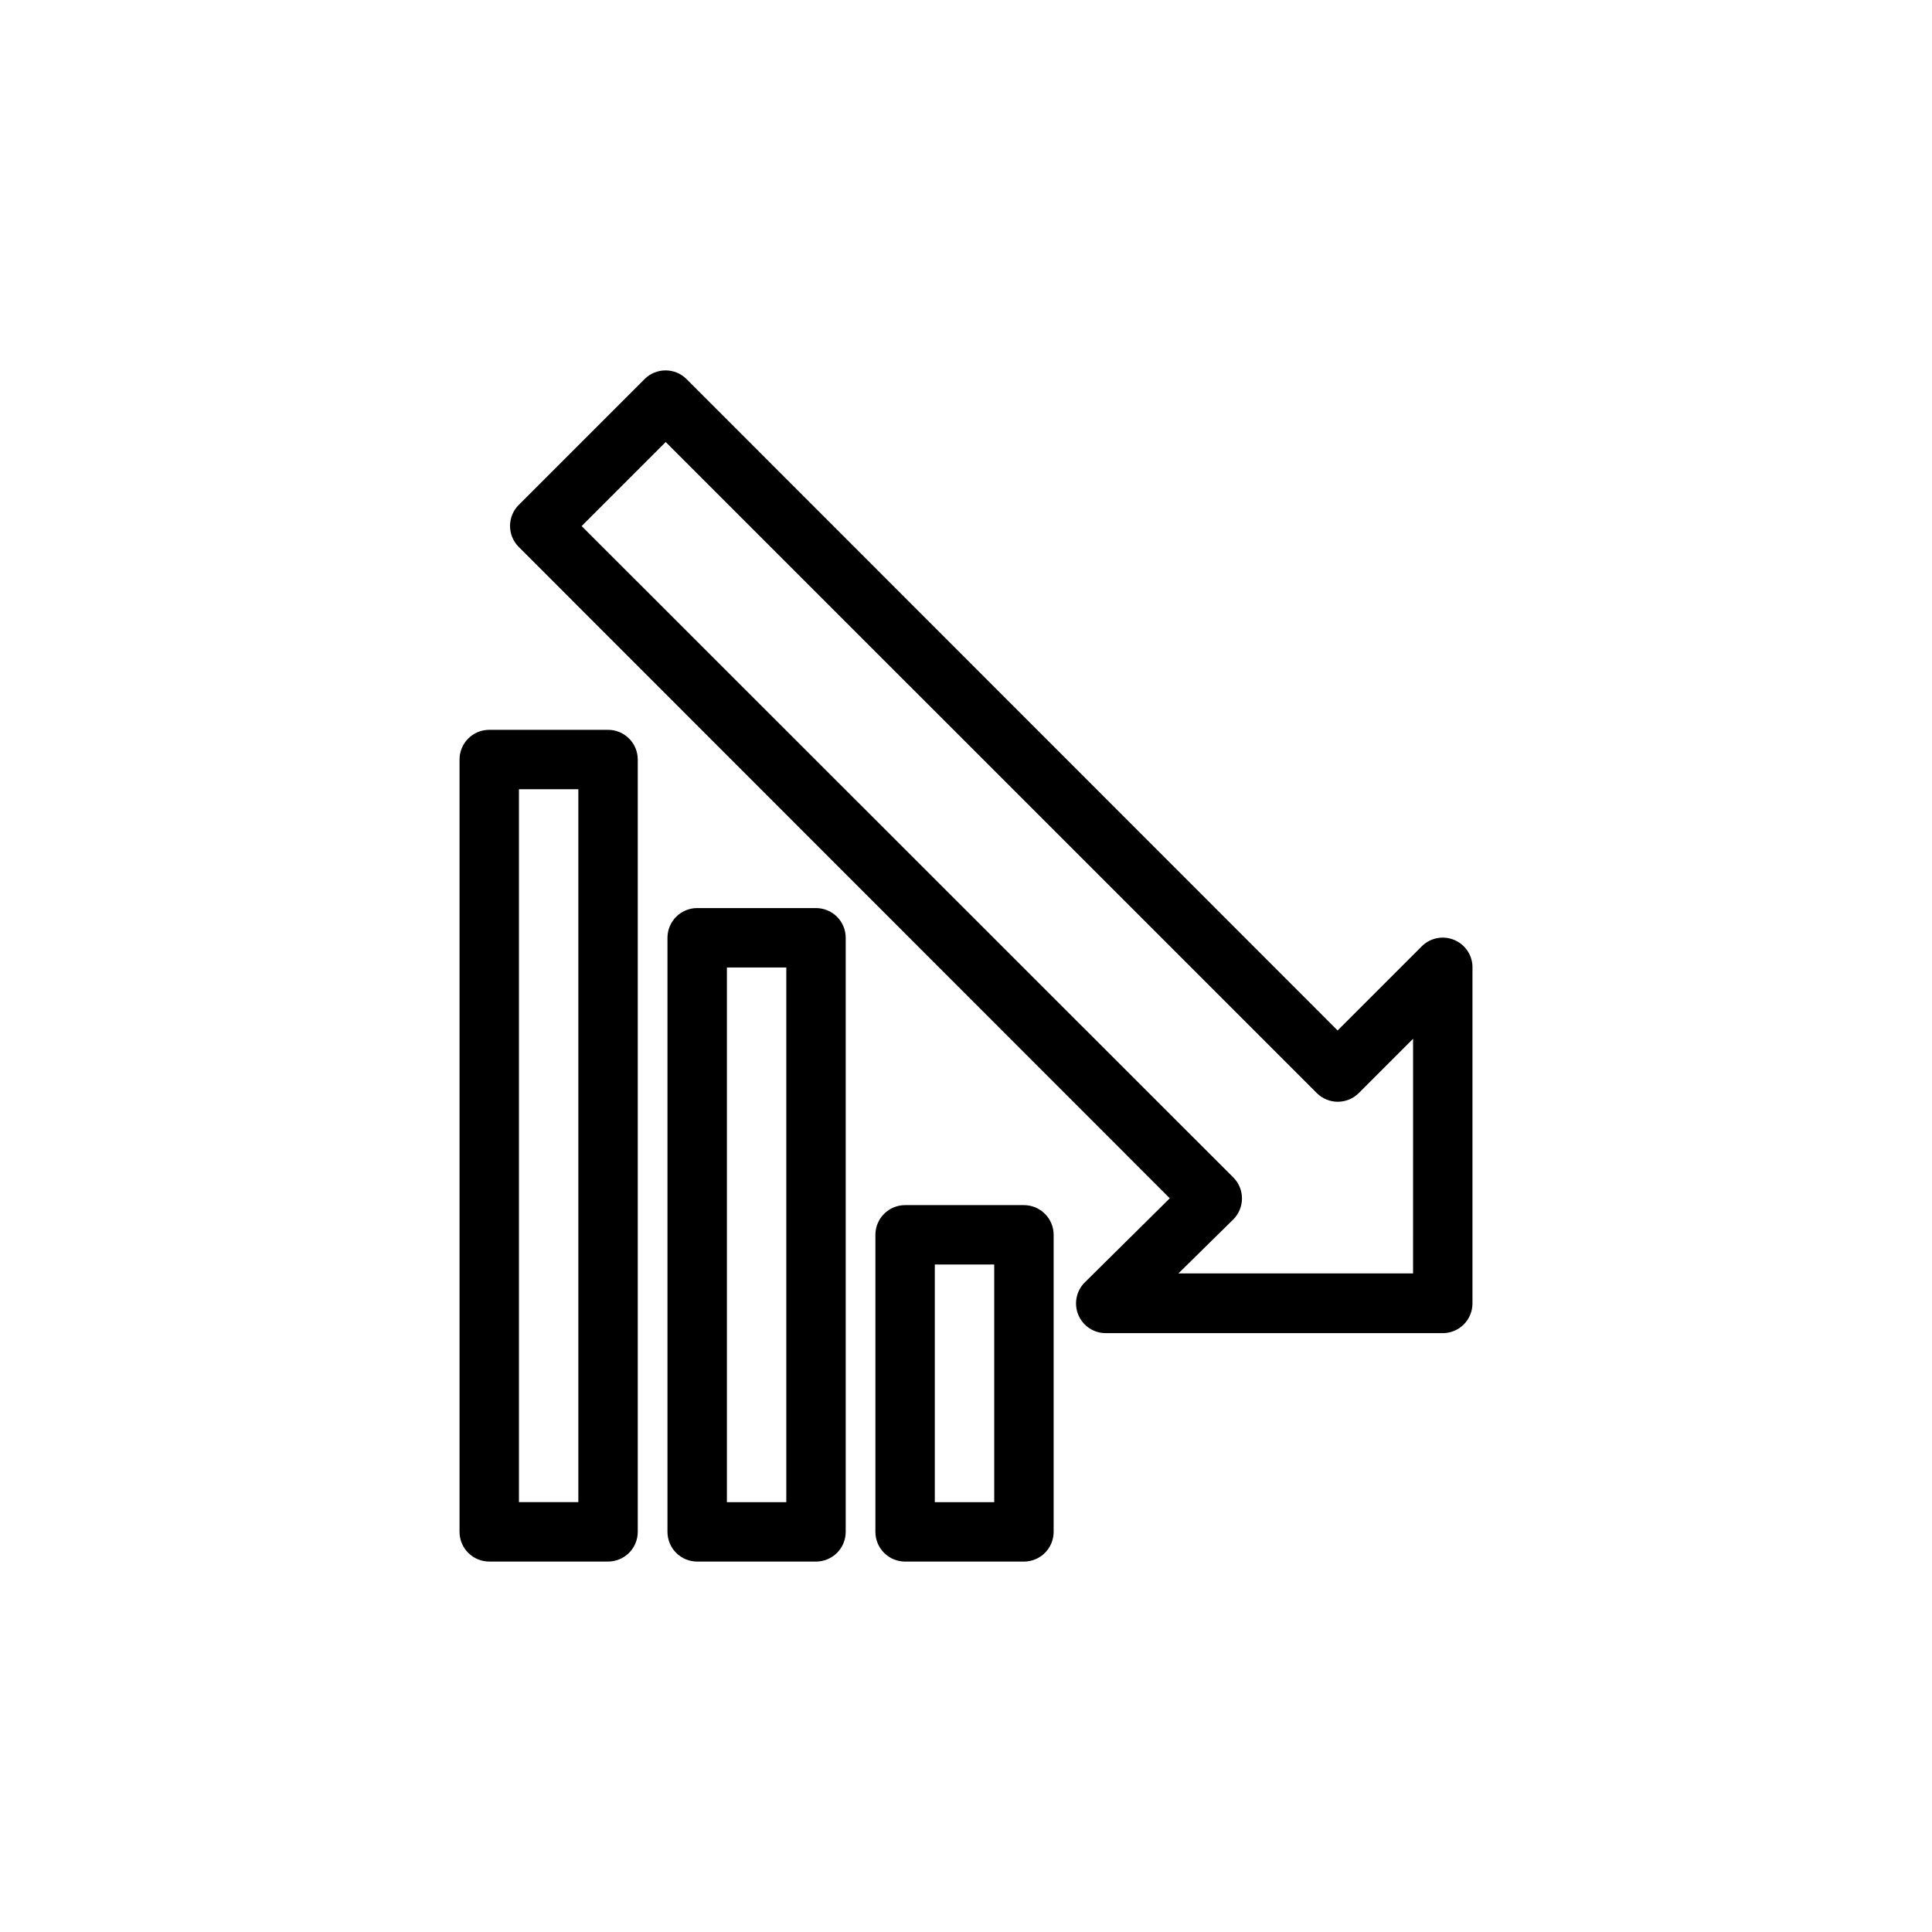
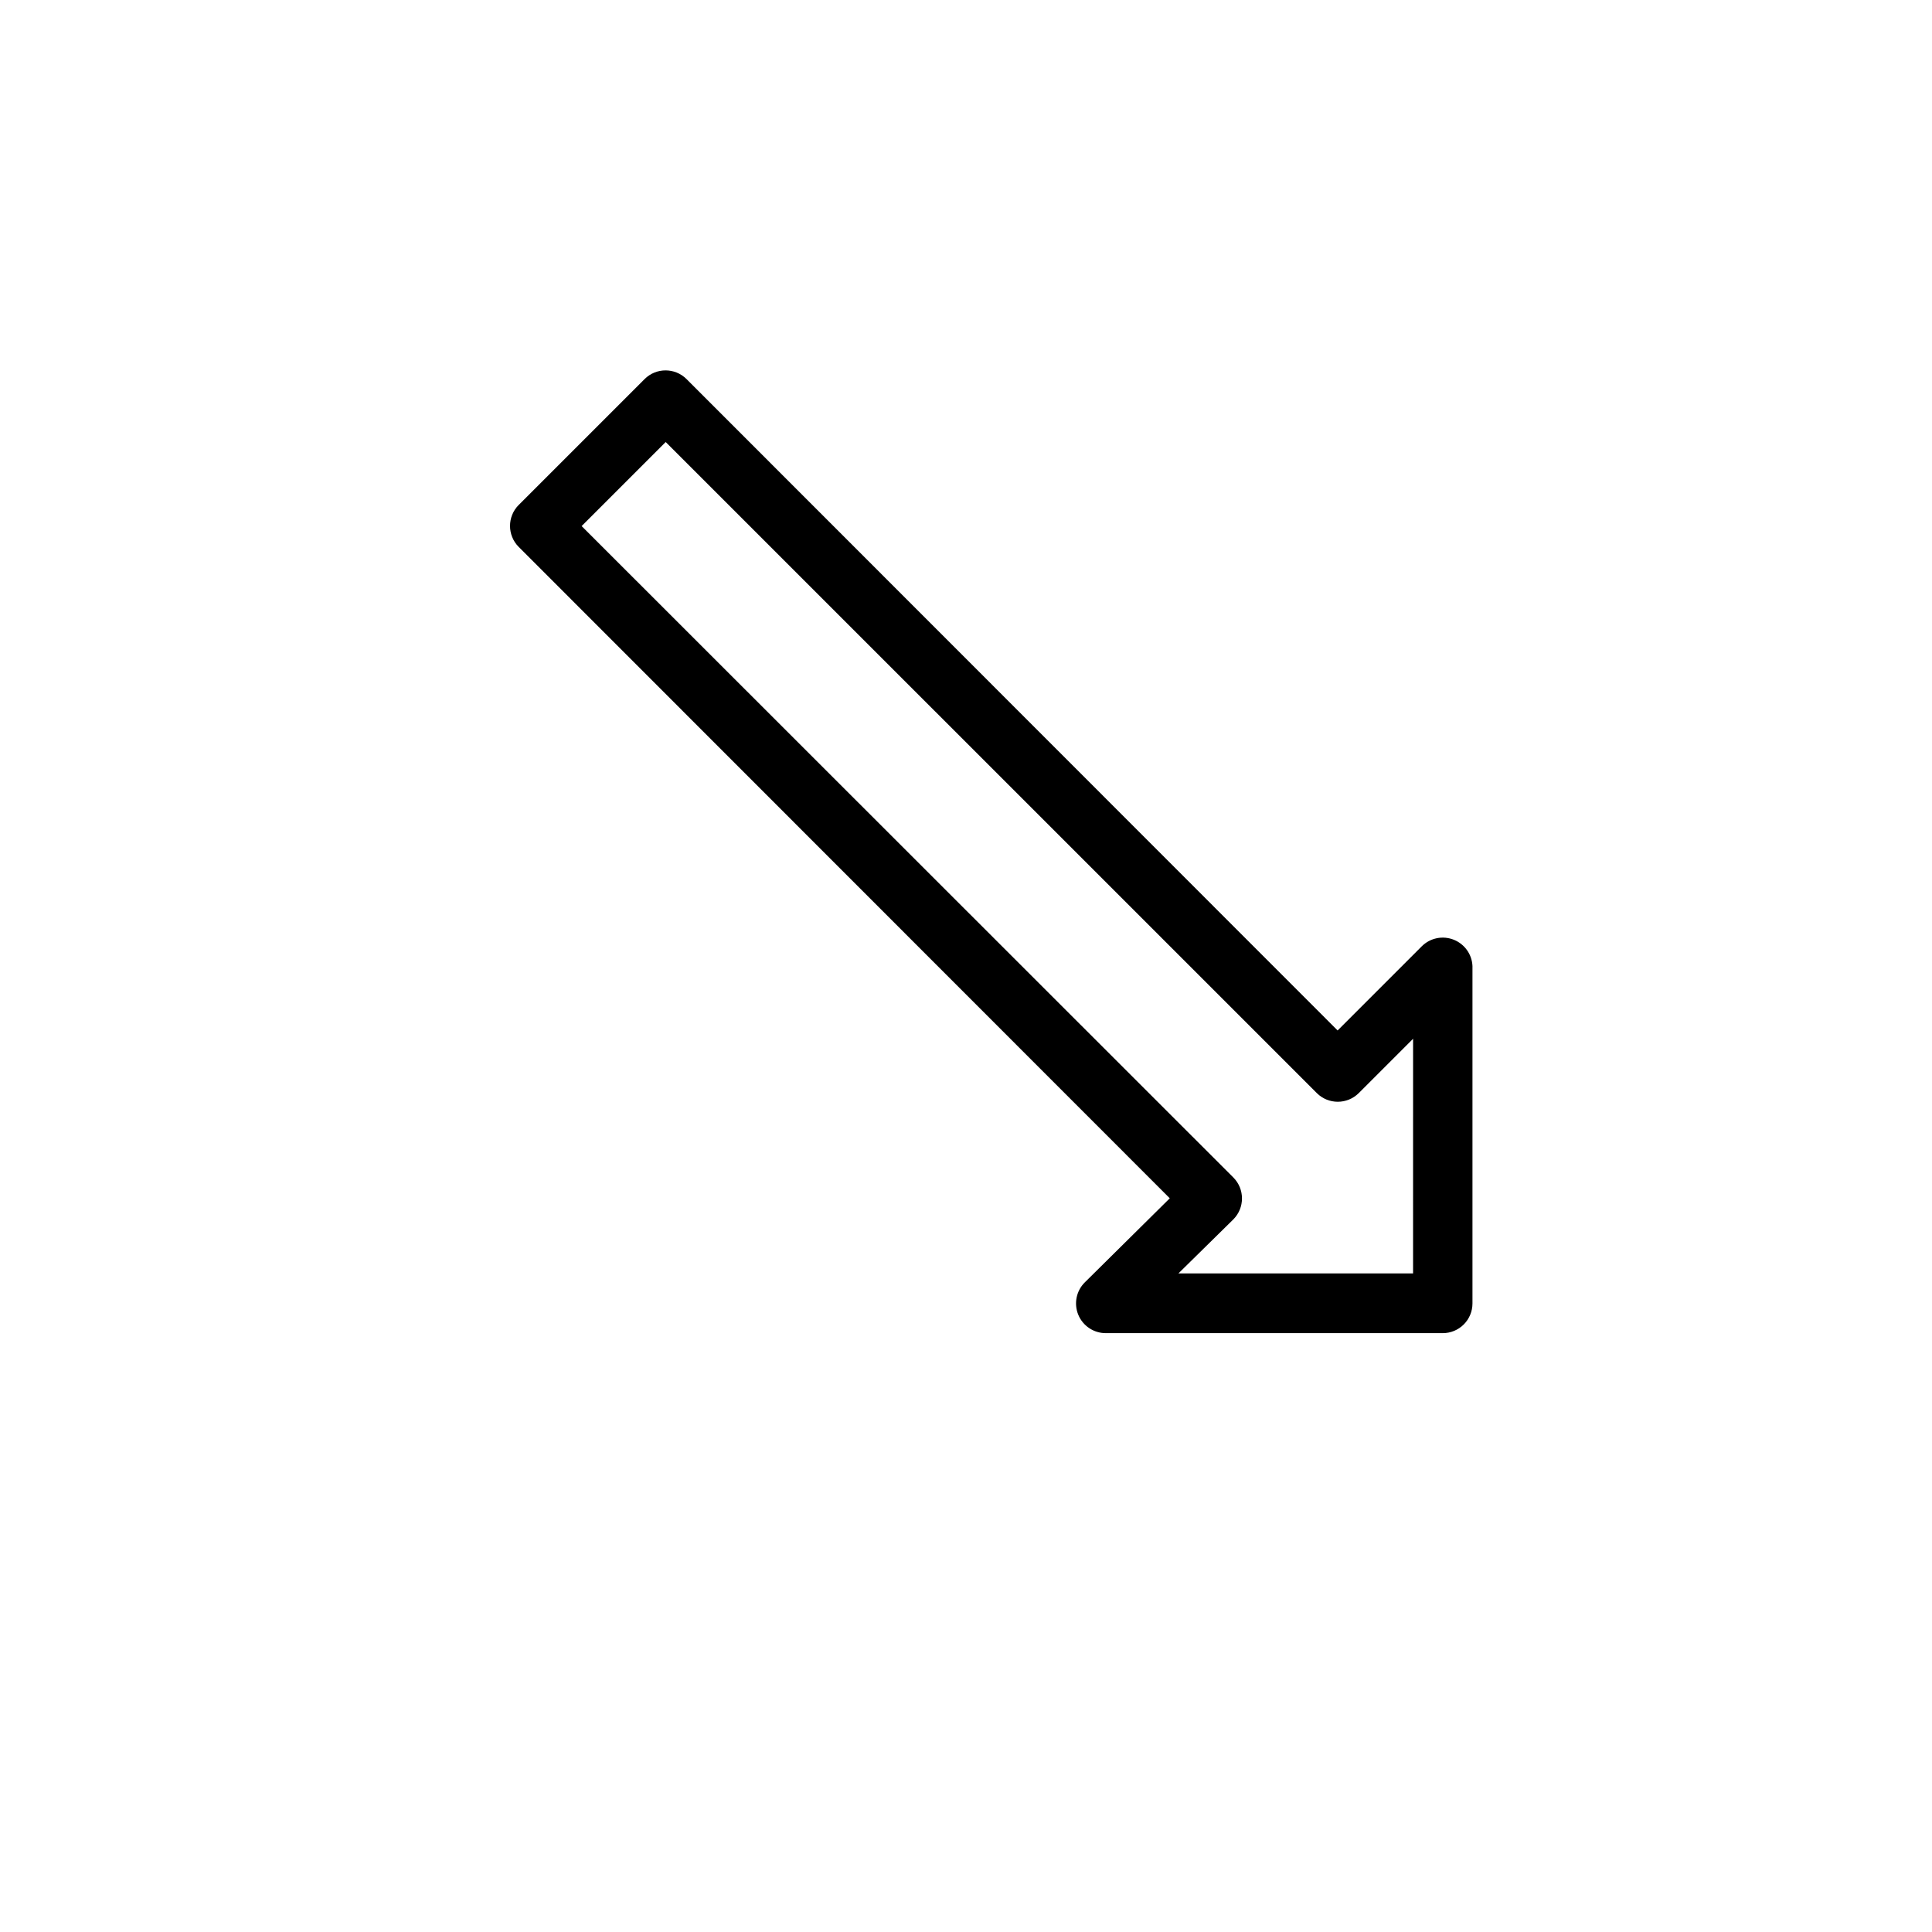
<svg xmlns="http://www.w3.org/2000/svg" fill="#000000" width="800px" height="800px" version="1.1" viewBox="144 144 512 512">
  <g>
-     <path d="m415.35 463.37h-31.488c-4.348 0-7.871 3.527-7.871 7.875v78.719c0 2.086 0.828 4.09 2.305 5.566 1.477 1.477 3.481 2.305 5.566 2.305h31.488c2.09 0 4.09-0.828 5.566-2.305 1.477-1.477 2.309-3.481 2.309-5.566v-78.719c0-2.09-0.832-4.094-2.309-5.566-1.477-1.477-3.477-2.309-5.566-2.309zm-7.871 78.719h-15.742v-62.977h15.742z" />
-     <path d="m360.25 384.65h-31.488c-4.348 0-7.875 3.523-7.875 7.871v157.44c0 2.086 0.832 4.09 2.309 5.566 1.477 1.477 3.477 2.305 5.566 2.305h31.488c2.086 0 4.09-0.828 5.566-2.305 1.477-1.477 2.305-3.481 2.305-5.566v-157.44c0-4.348-3.523-7.871-7.871-7.871zm-7.871 157.44h-15.742v-141.7h15.742z" />
-     <path d="m305.14 337.41h-31.488c-4.348 0-7.871 3.527-7.871 7.875v204.67c0 2.086 0.828 4.09 2.305 5.566 1.477 1.477 3.481 2.305 5.566 2.305h31.488c2.086 0 4.09-0.828 5.566-2.305 1.477-1.477 2.305-3.481 2.305-5.566v-204.67c0-4.348-3.523-7.875-7.871-7.875zm-7.871 204.67h-15.742v-188.93h15.742z" />
    <path d="m529.34 393.07c-2.945-1.211-6.336-0.527-8.582 1.734l-22.277 22.277-172.55-172.63c-3.07-3.055-8.027-3.055-11.098 0l-33.379 33.379v-0.004c-3.051 3.07-3.051 8.031 0 11.102l172.55 172.63-22.512 22.277c-2.273 2.25-2.953 5.652-1.73 8.609 1.227 2.953 4.121 4.871 7.316 4.852h89.27c2.09 0 4.09-0.828 5.566-2.305 1.477-1.477 2.305-3.481 2.305-5.566v-89.426c-0.137-3.062-2.043-5.766-4.879-6.93zm-10.863 88.402h-62.188l14.562-14.324c3.051-3.07 3.051-8.031 0-11.102l-172.71-172.63 22.277-22.277 172.56 172.55c3.07 3.051 8.027 3.051 11.098 0l14.406-14.406z" />
  </g>
</svg>